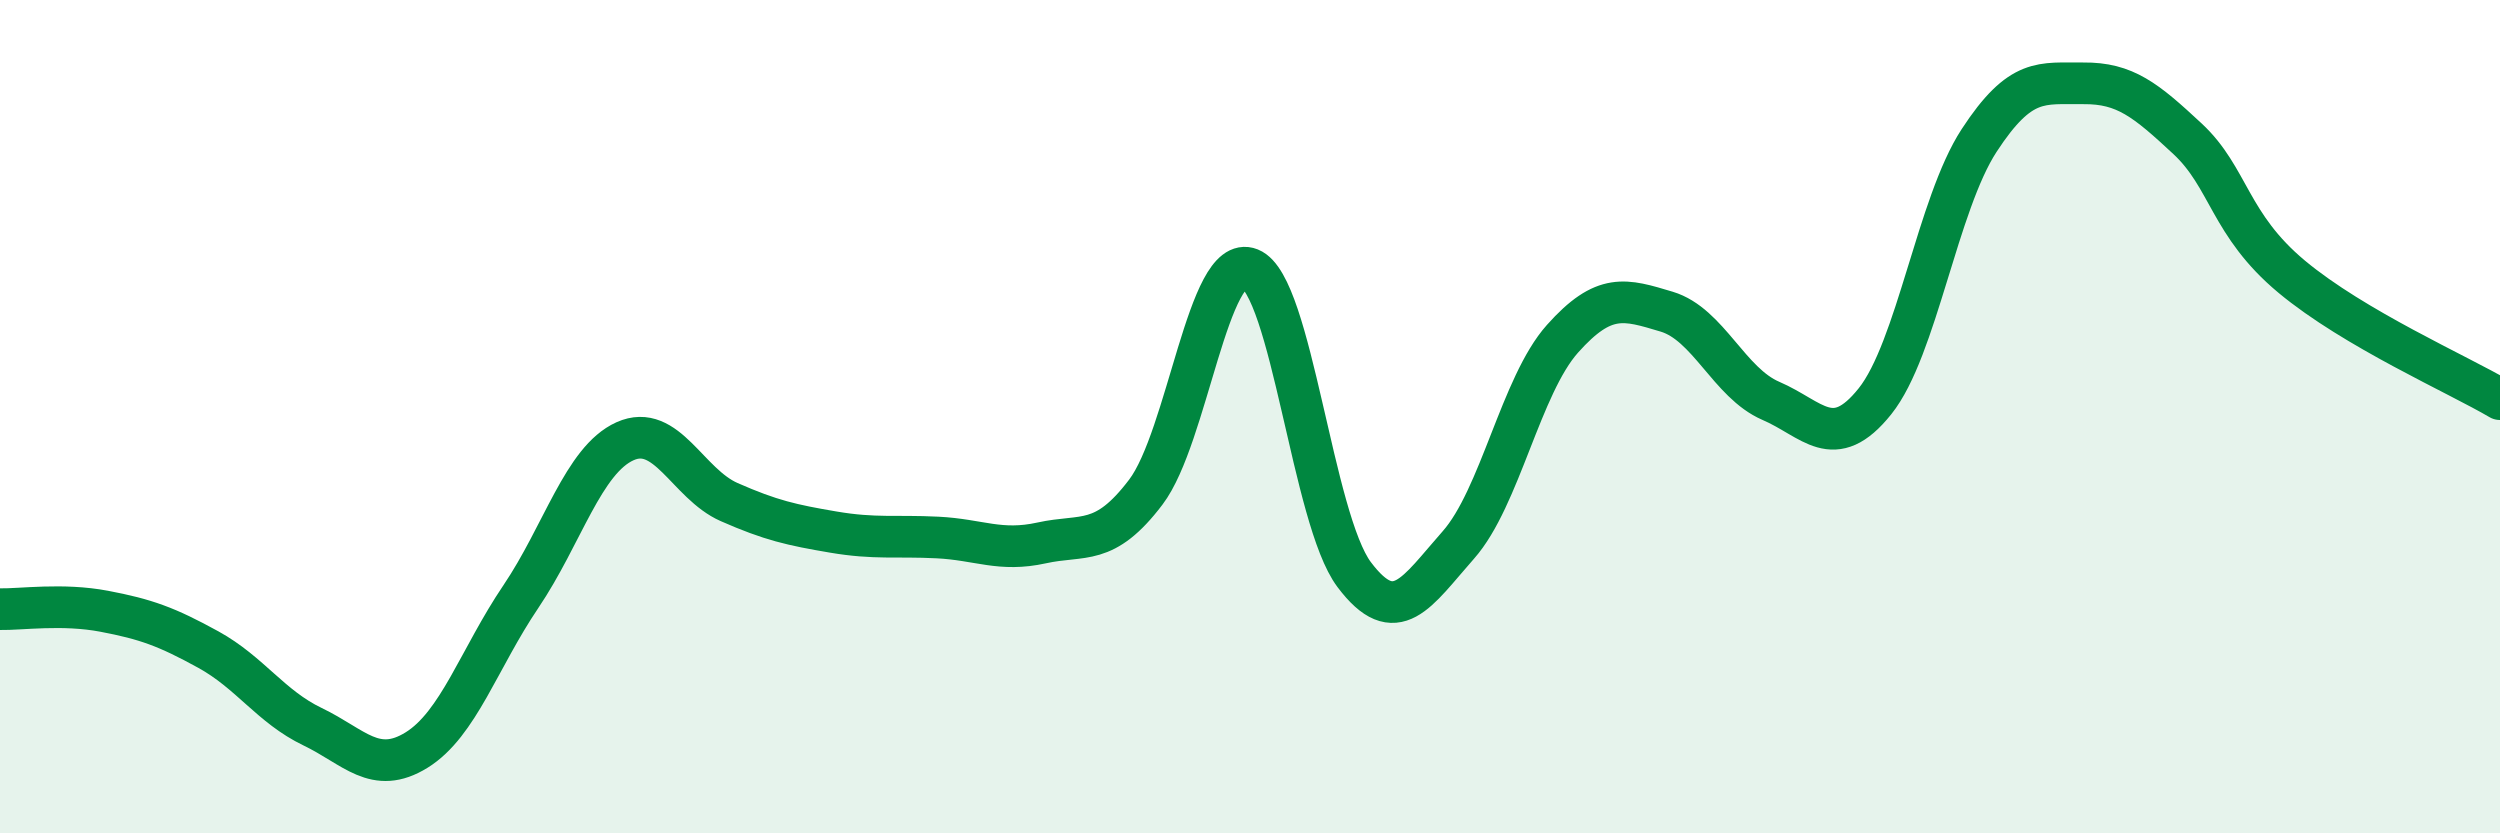
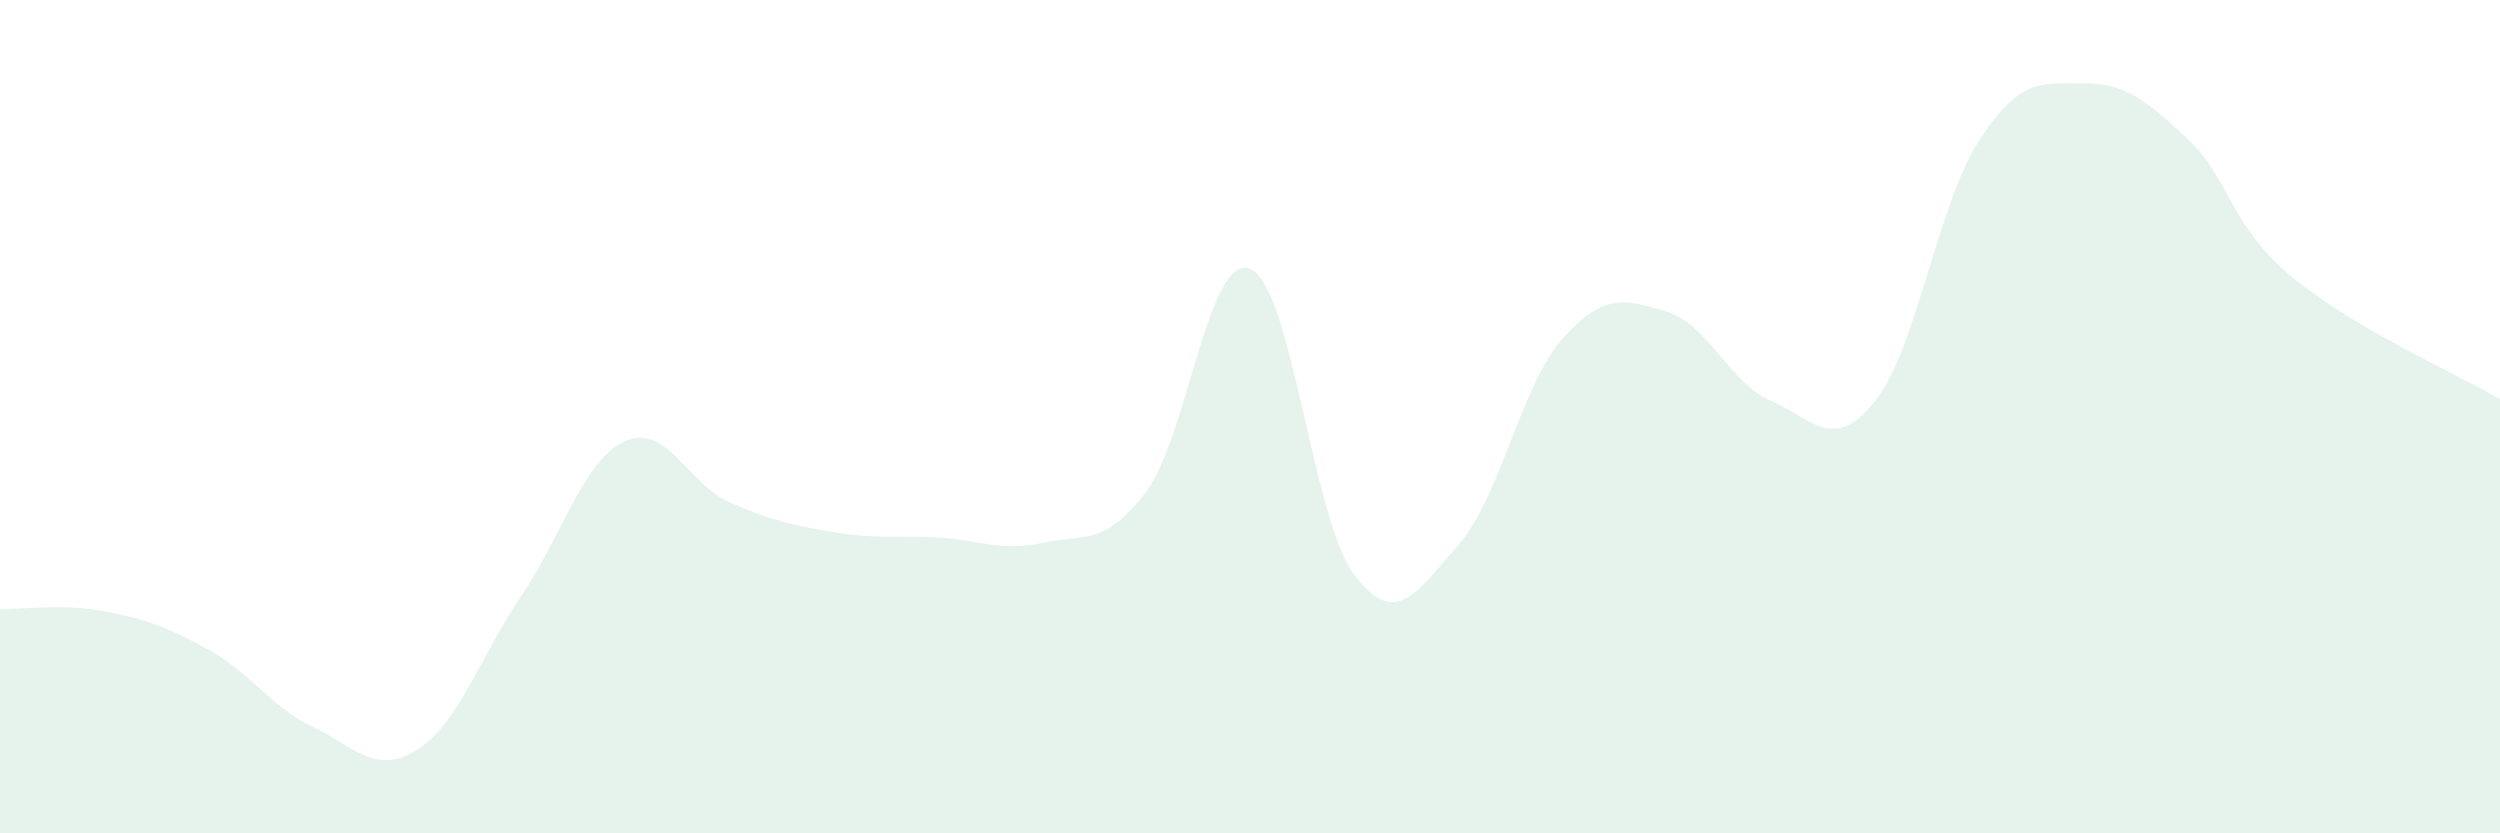
<svg xmlns="http://www.w3.org/2000/svg" width="60" height="20" viewBox="0 0 60 20">
  <path d="M 0,14.62 C 0.5,14.63 1.5,14.48 2.5,14.67 C 3.5,14.86 4,15.04 5,15.59 C 6,16.14 6.5,16.96 7.5,17.44 C 8.5,17.92 9,18.62 10,18 C 11,17.38 11.5,15.8 12.5,14.32 C 13.5,12.84 14,11.04 15,10.59 C 16,10.14 16.5,11.61 17.5,12.05 C 18.5,12.49 19,12.6 20,12.77 C 21,12.94 21.5,12.85 22.5,12.9 C 23.5,12.95 24,13.25 25,13.03 C 26,12.81 26.5,13.13 27.5,11.81 C 28.5,10.49 29,6.05 30,6.45 C 31,6.85 31.5,12.46 32.5,13.79 C 33.5,15.12 34,14.21 35,13.08 C 36,11.95 36.5,9.25 37.5,8.13 C 38.5,7.01 39,7.18 40,7.48 C 41,7.78 41.5,9.19 42.5,9.62 C 43.5,10.05 44,10.88 45,9.63 C 46,8.38 46.5,4.9 47.5,3.37 C 48.5,1.84 49,2.01 50,2 C 51,1.99 51.5,2.4 52.5,3.33 C 53.5,4.26 53.5,5.39 55,6.64 C 56.5,7.89 59,8.99 60,9.58L60 20L0 20Z" fill="#008740" opacity="0.1" stroke-linecap="round" stroke-linejoin="round" />
-   <path d="M 0,14.62 C 0.5,14.63 1.5,14.48 2.5,14.67 C 3.5,14.86 4,15.04 5,15.59 C 6,16.14 6.5,16.96 7.5,17.44 C 8.5,17.92 9,18.62 10,18 C 11,17.38 11.5,15.8 12.5,14.32 C 13.5,12.84 14,11.04 15,10.59 C 16,10.14 16.5,11.61 17.5,12.05 C 18.5,12.49 19,12.6 20,12.77 C 21,12.94 21.5,12.85 22.5,12.9 C 23.5,12.95 24,13.25 25,13.03 C 26,12.81 26.5,13.13 27.5,11.81 C 28.5,10.49 29,6.05 30,6.45 C 31,6.85 31.5,12.46 32.5,13.79 C 33.5,15.12 34,14.21 35,13.08 C 36,11.95 36.5,9.25 37.5,8.13 C 38.5,7.01 39,7.18 40,7.48 C 41,7.78 41.5,9.19 42.5,9.62 C 43.5,10.05 44,10.88 45,9.63 C 46,8.38 46.5,4.9 47.5,3.37 C 48.5,1.84 49,2.01 50,2 C 51,1.99 51.5,2.4 52.5,3.33 C 53.5,4.26 53.5,5.39 55,6.64 C 56.5,7.89 59,8.99 60,9.58" stroke="#008740" stroke-width="1" fill="none" stroke-linecap="round" stroke-linejoin="round" />
</svg>